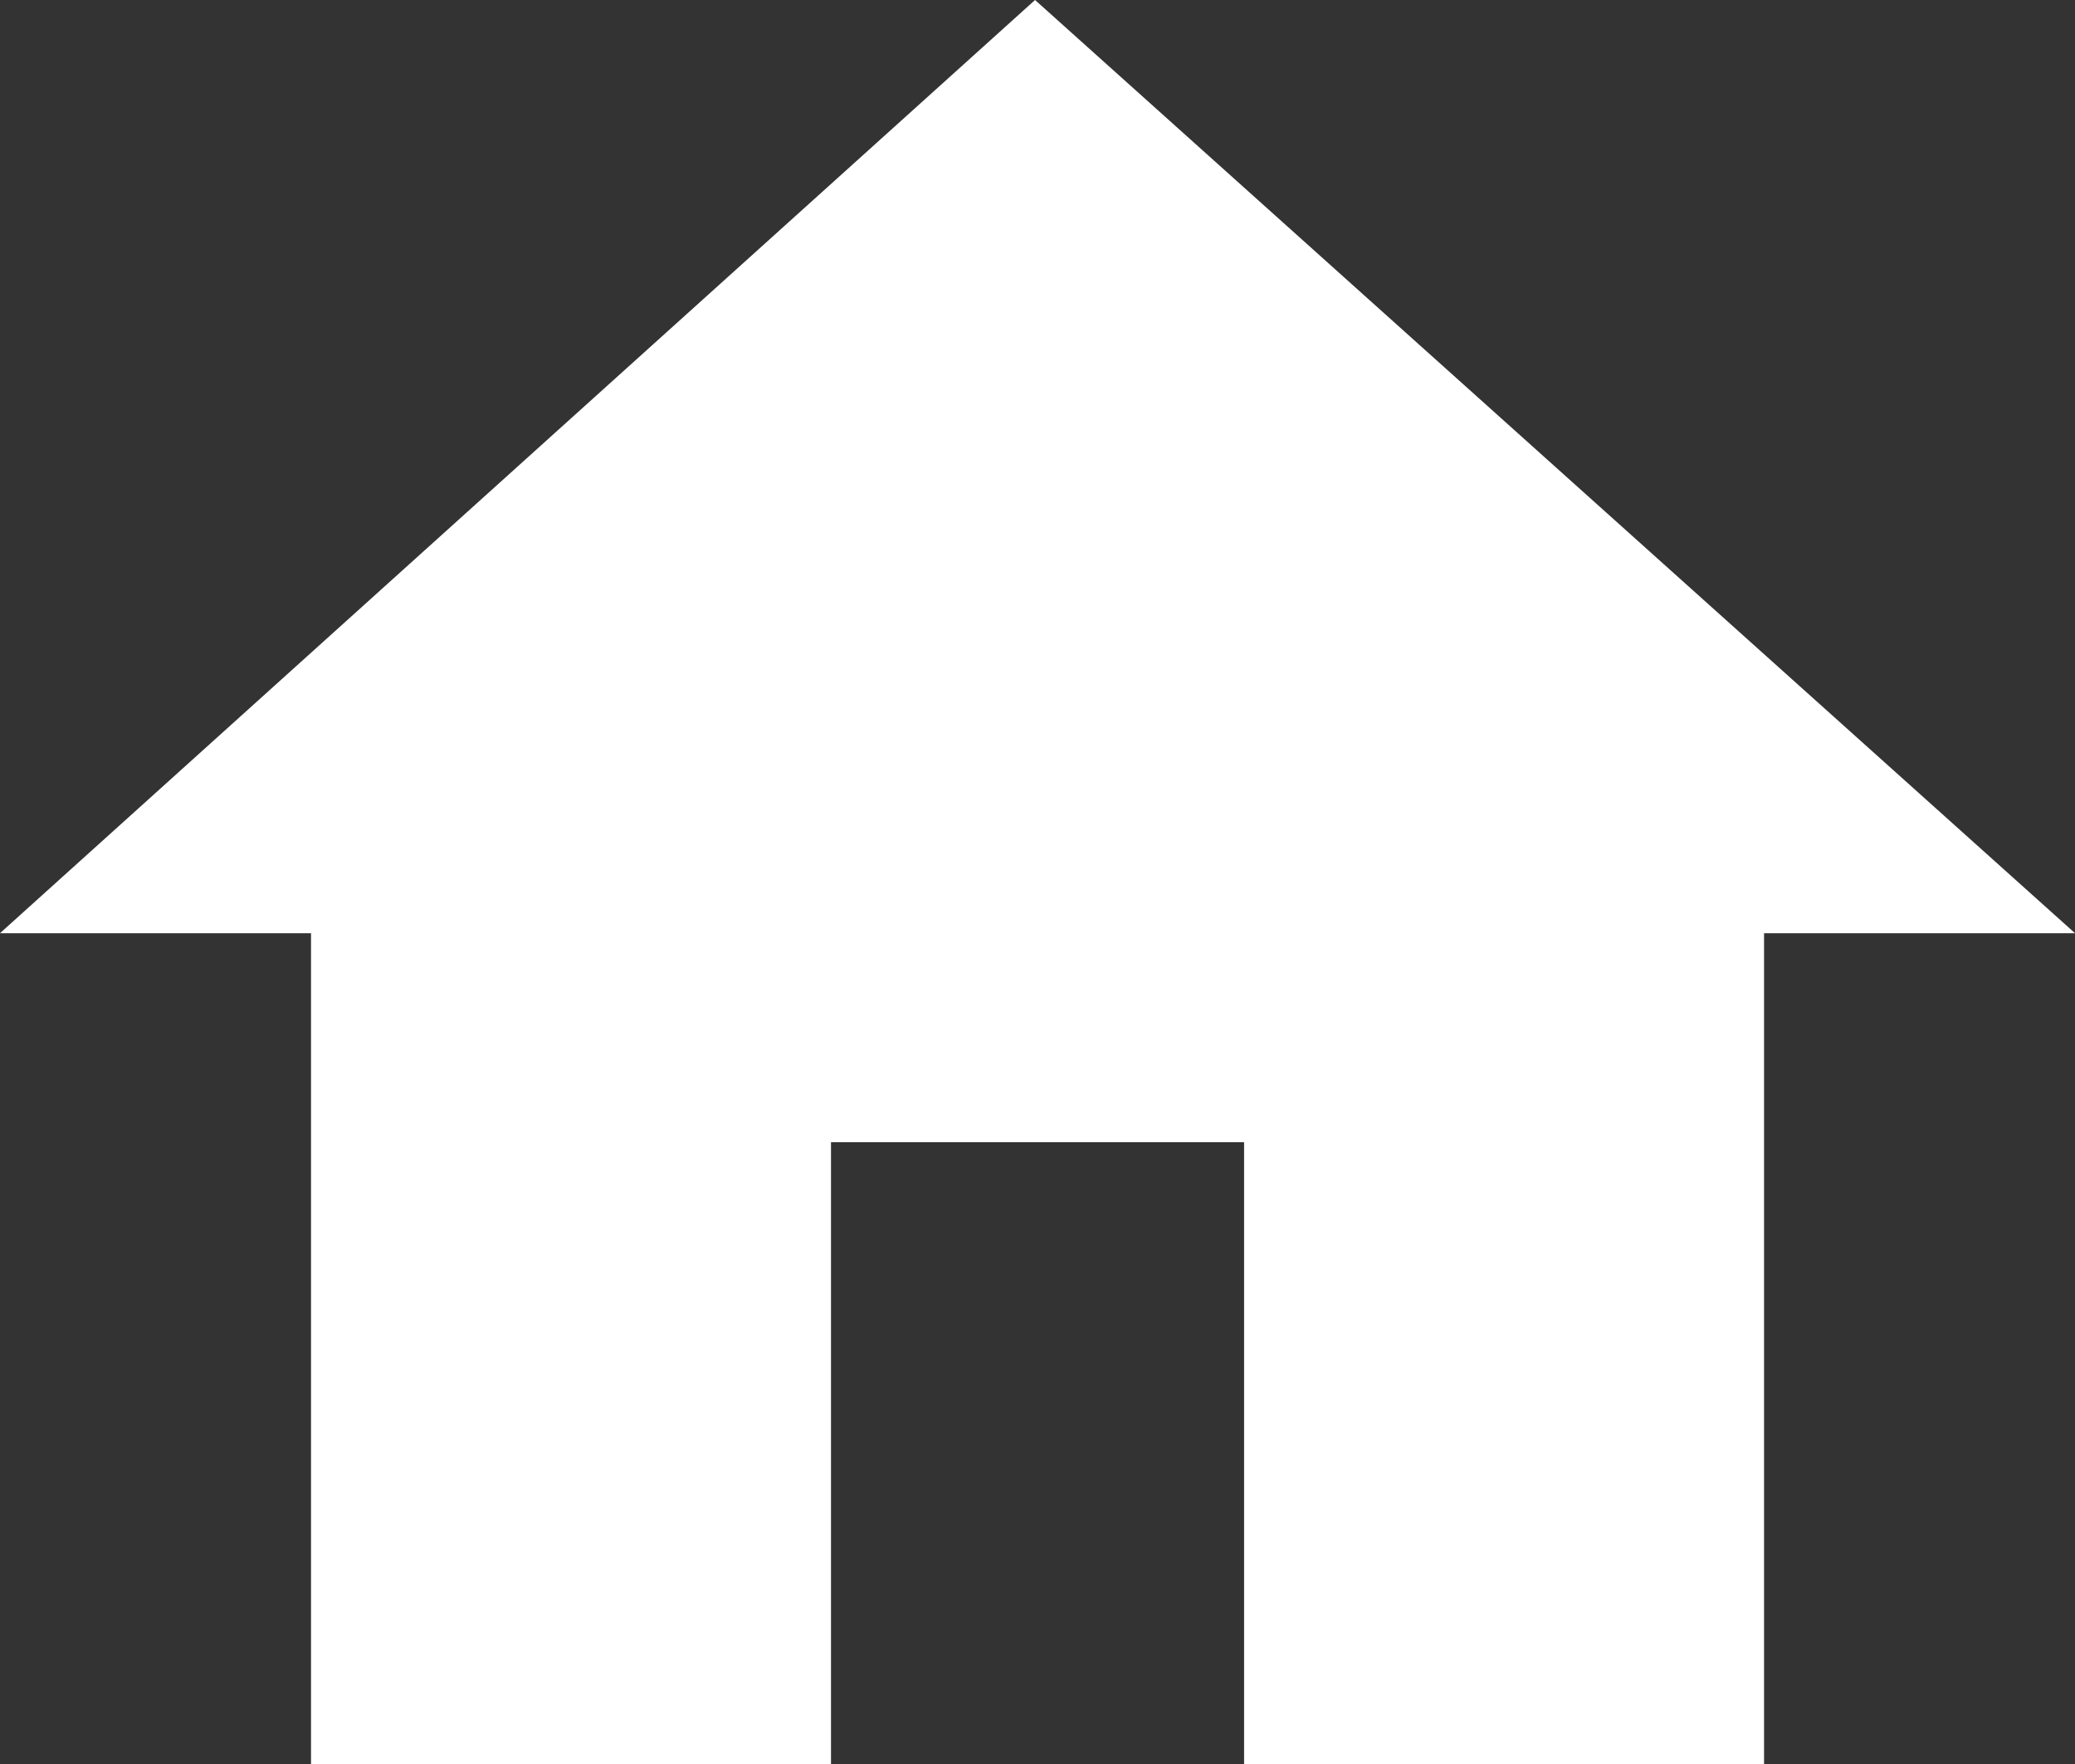
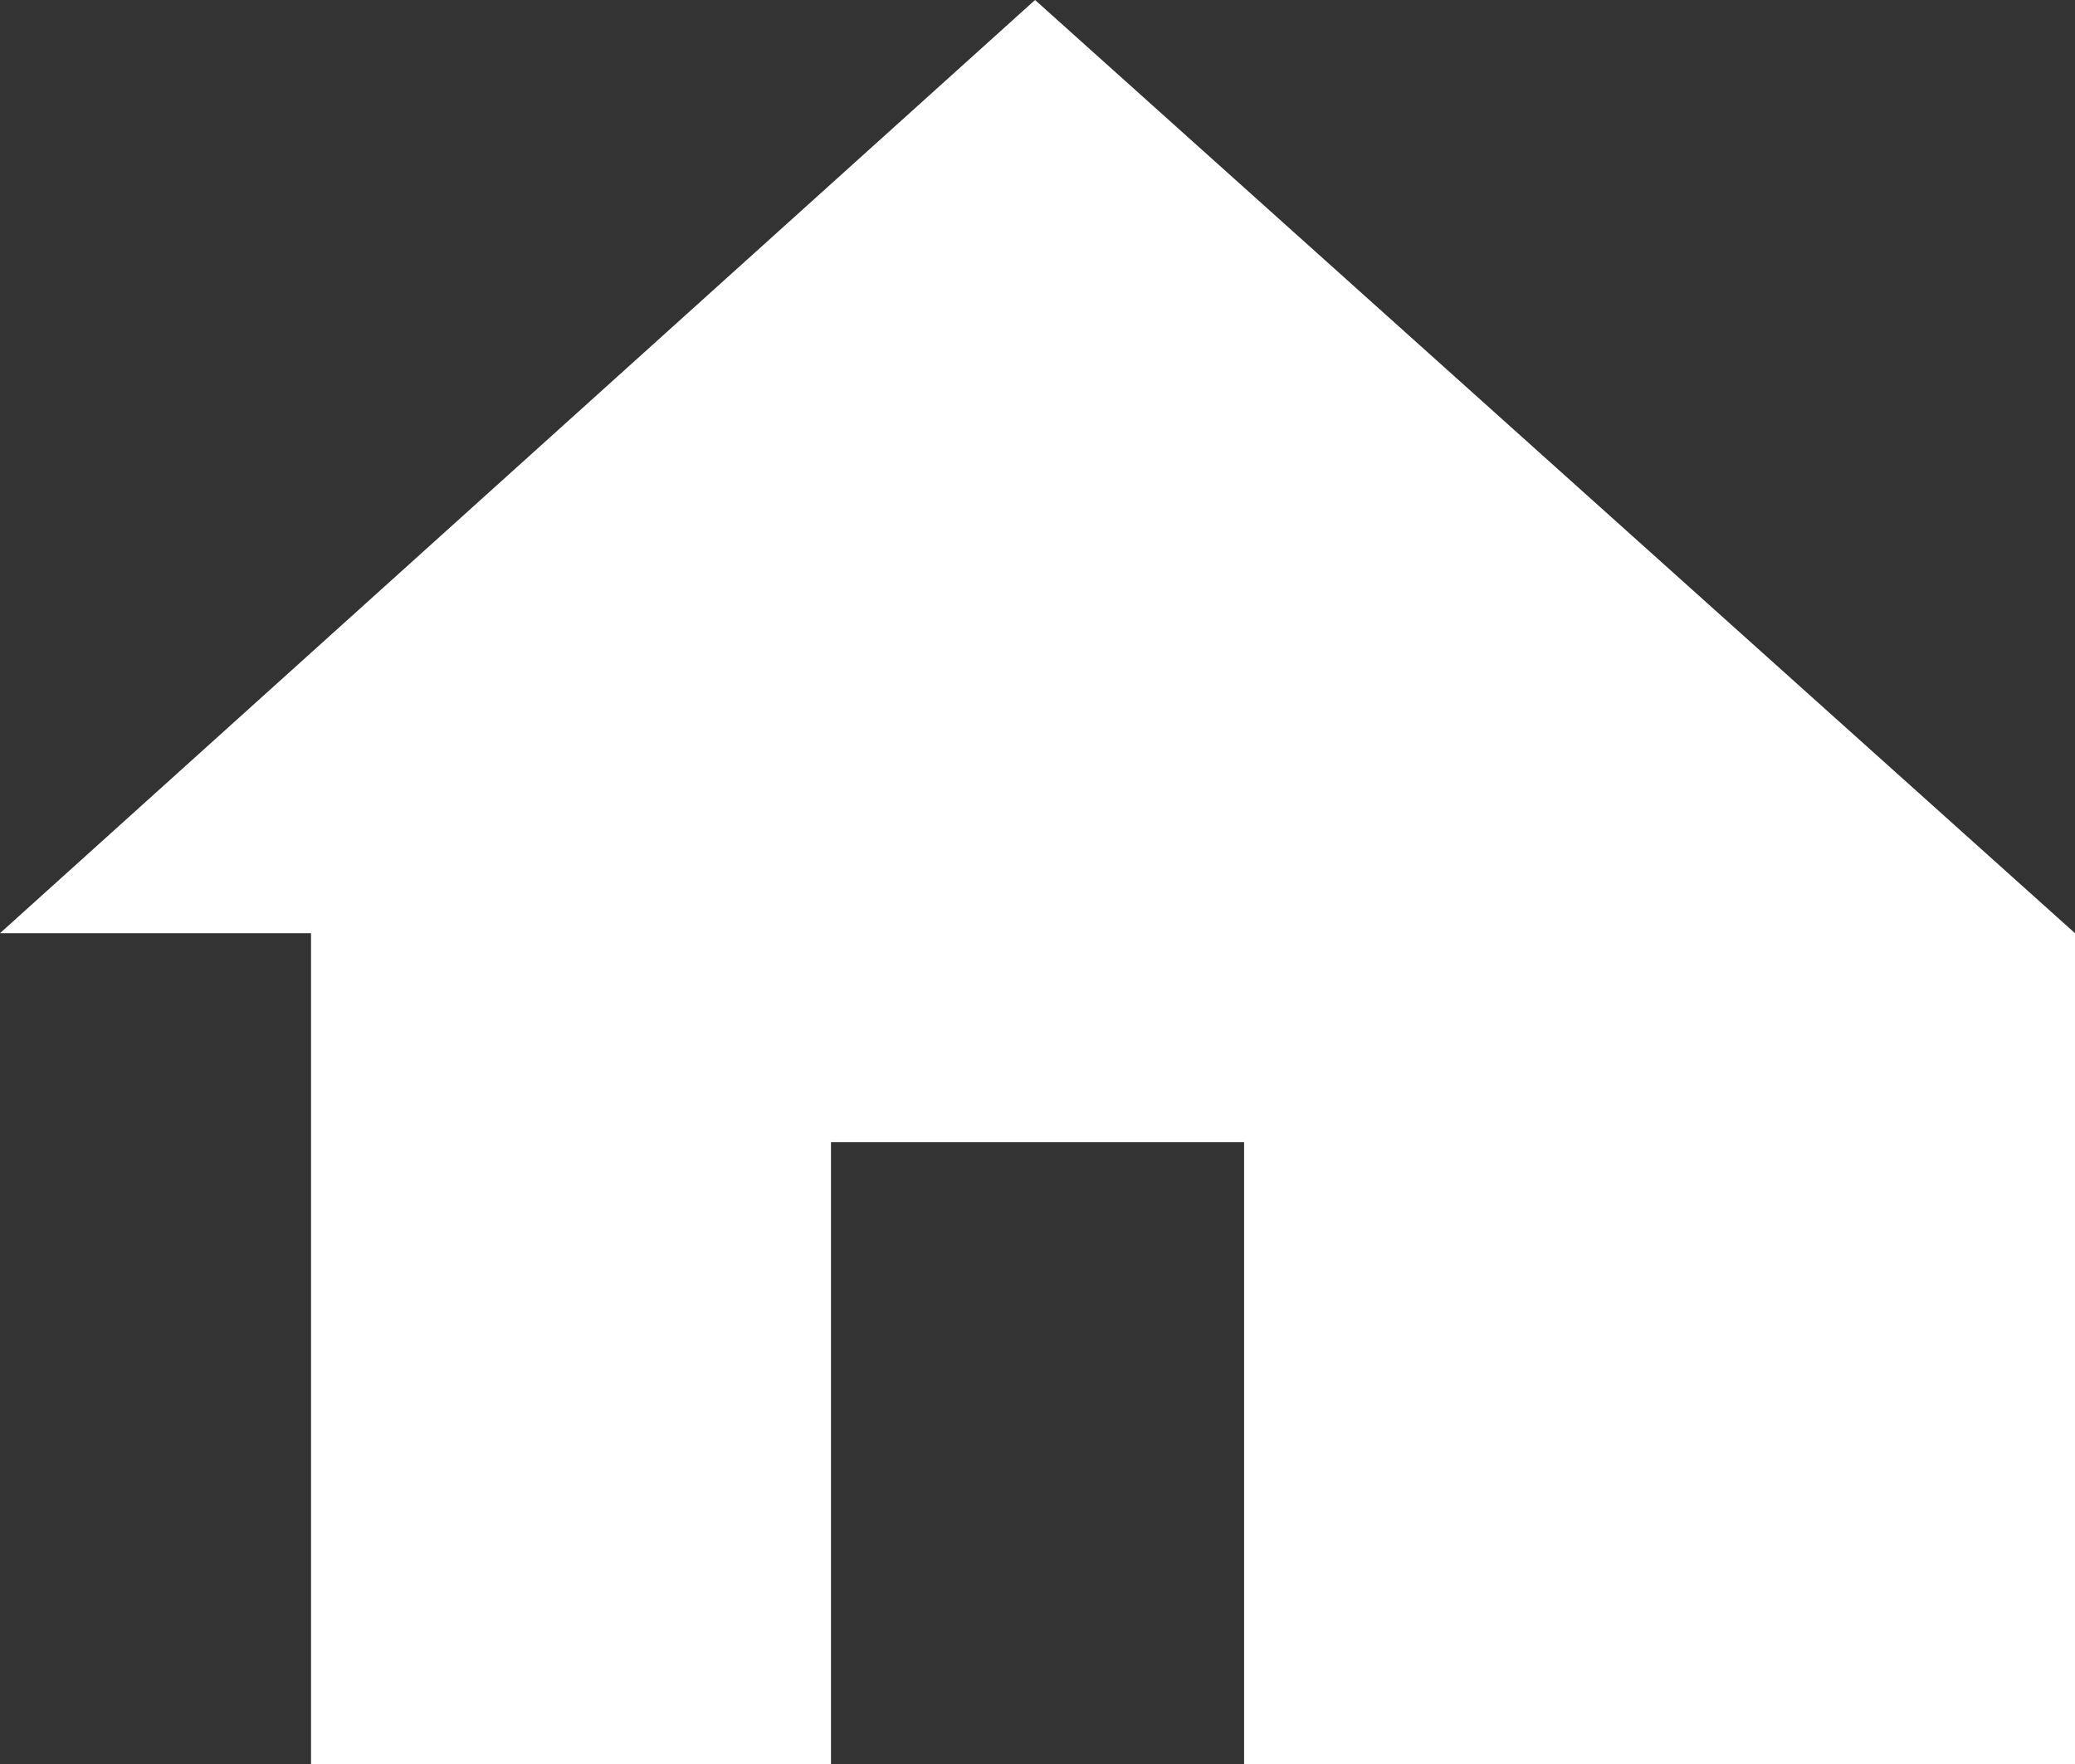
<svg xmlns="http://www.w3.org/2000/svg" id="home" width="25.839" height="21.967" viewBox="0 0 25.839 21.967">
  <rect x="0" y="0" width="25.839" height="21.967" fill="#333333" stroke="none" />
-   <path id="Path_74" data-name="Path 74" d="M10.348,21.967H3.873V11.619H0L12.889,0l12.95,11.619H21.967V21.967H15.492V14.221H10.348Z" fill="#fff" />
+   <path id="Path_74" data-name="Path 74" d="M10.348,21.967H3.873V11.619H0L12.889,0l12.95,11.619V21.967H15.492V14.221H10.348Z" fill="#fff" />
</svg>